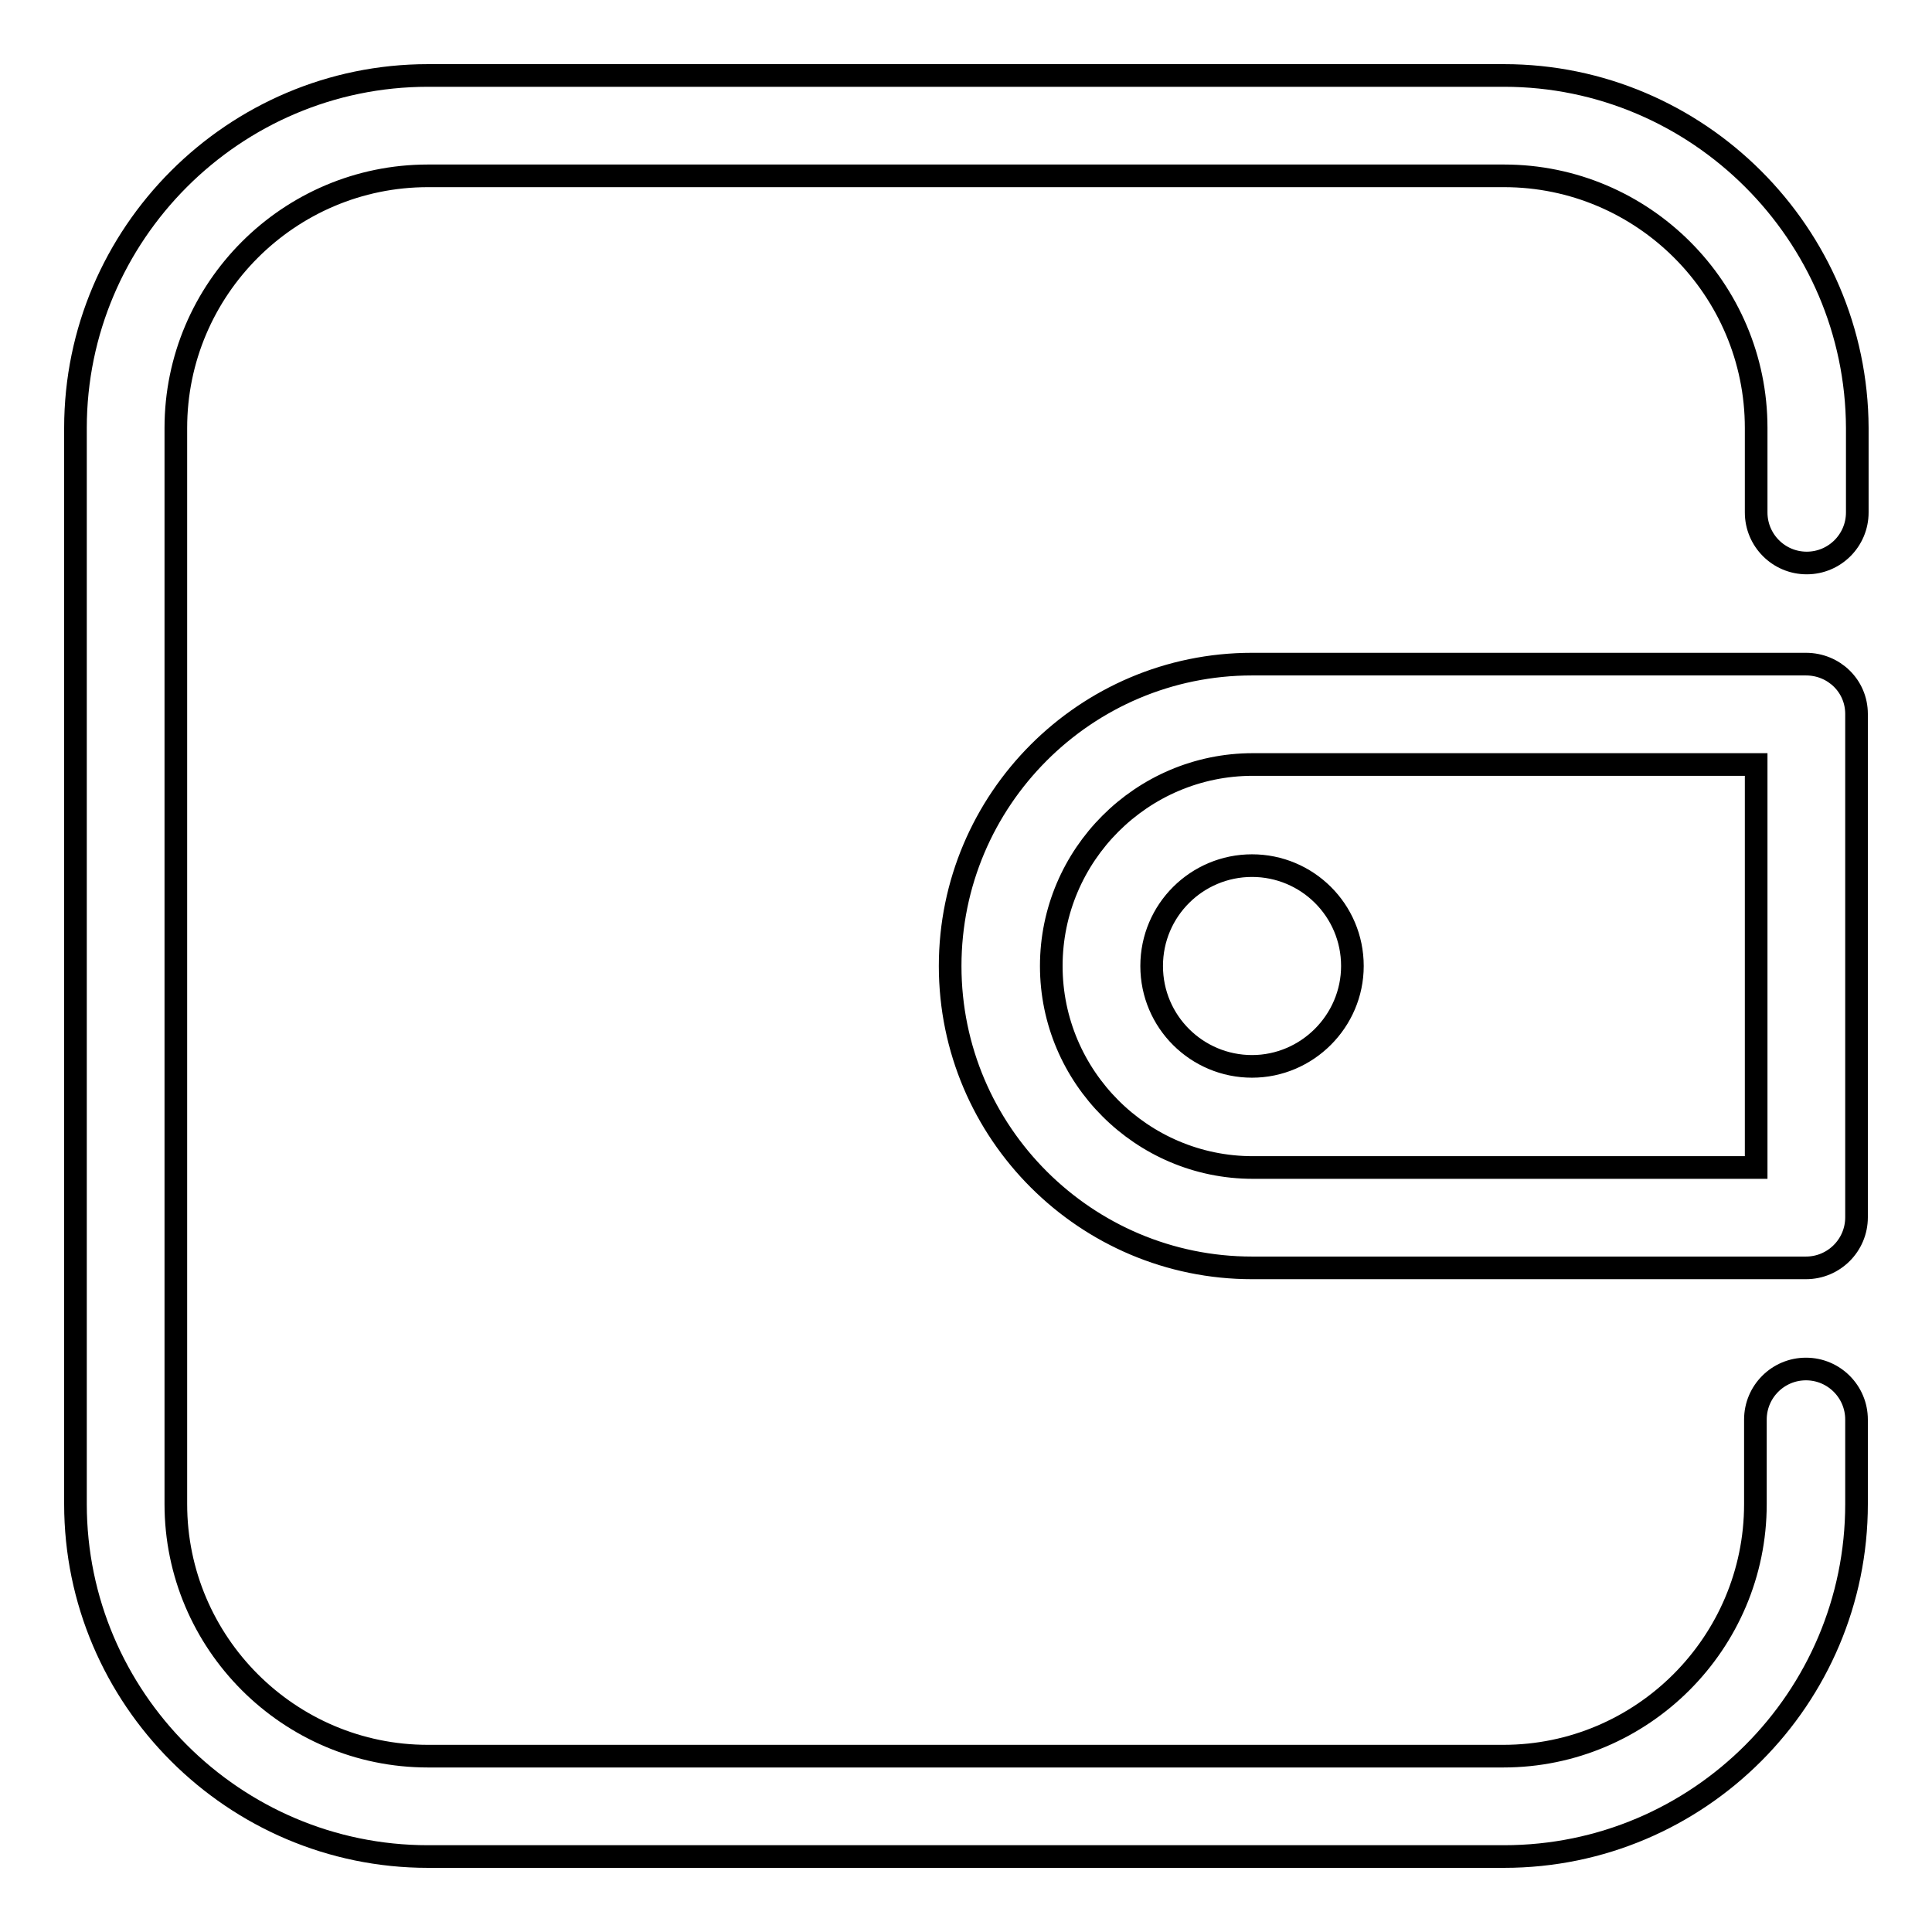
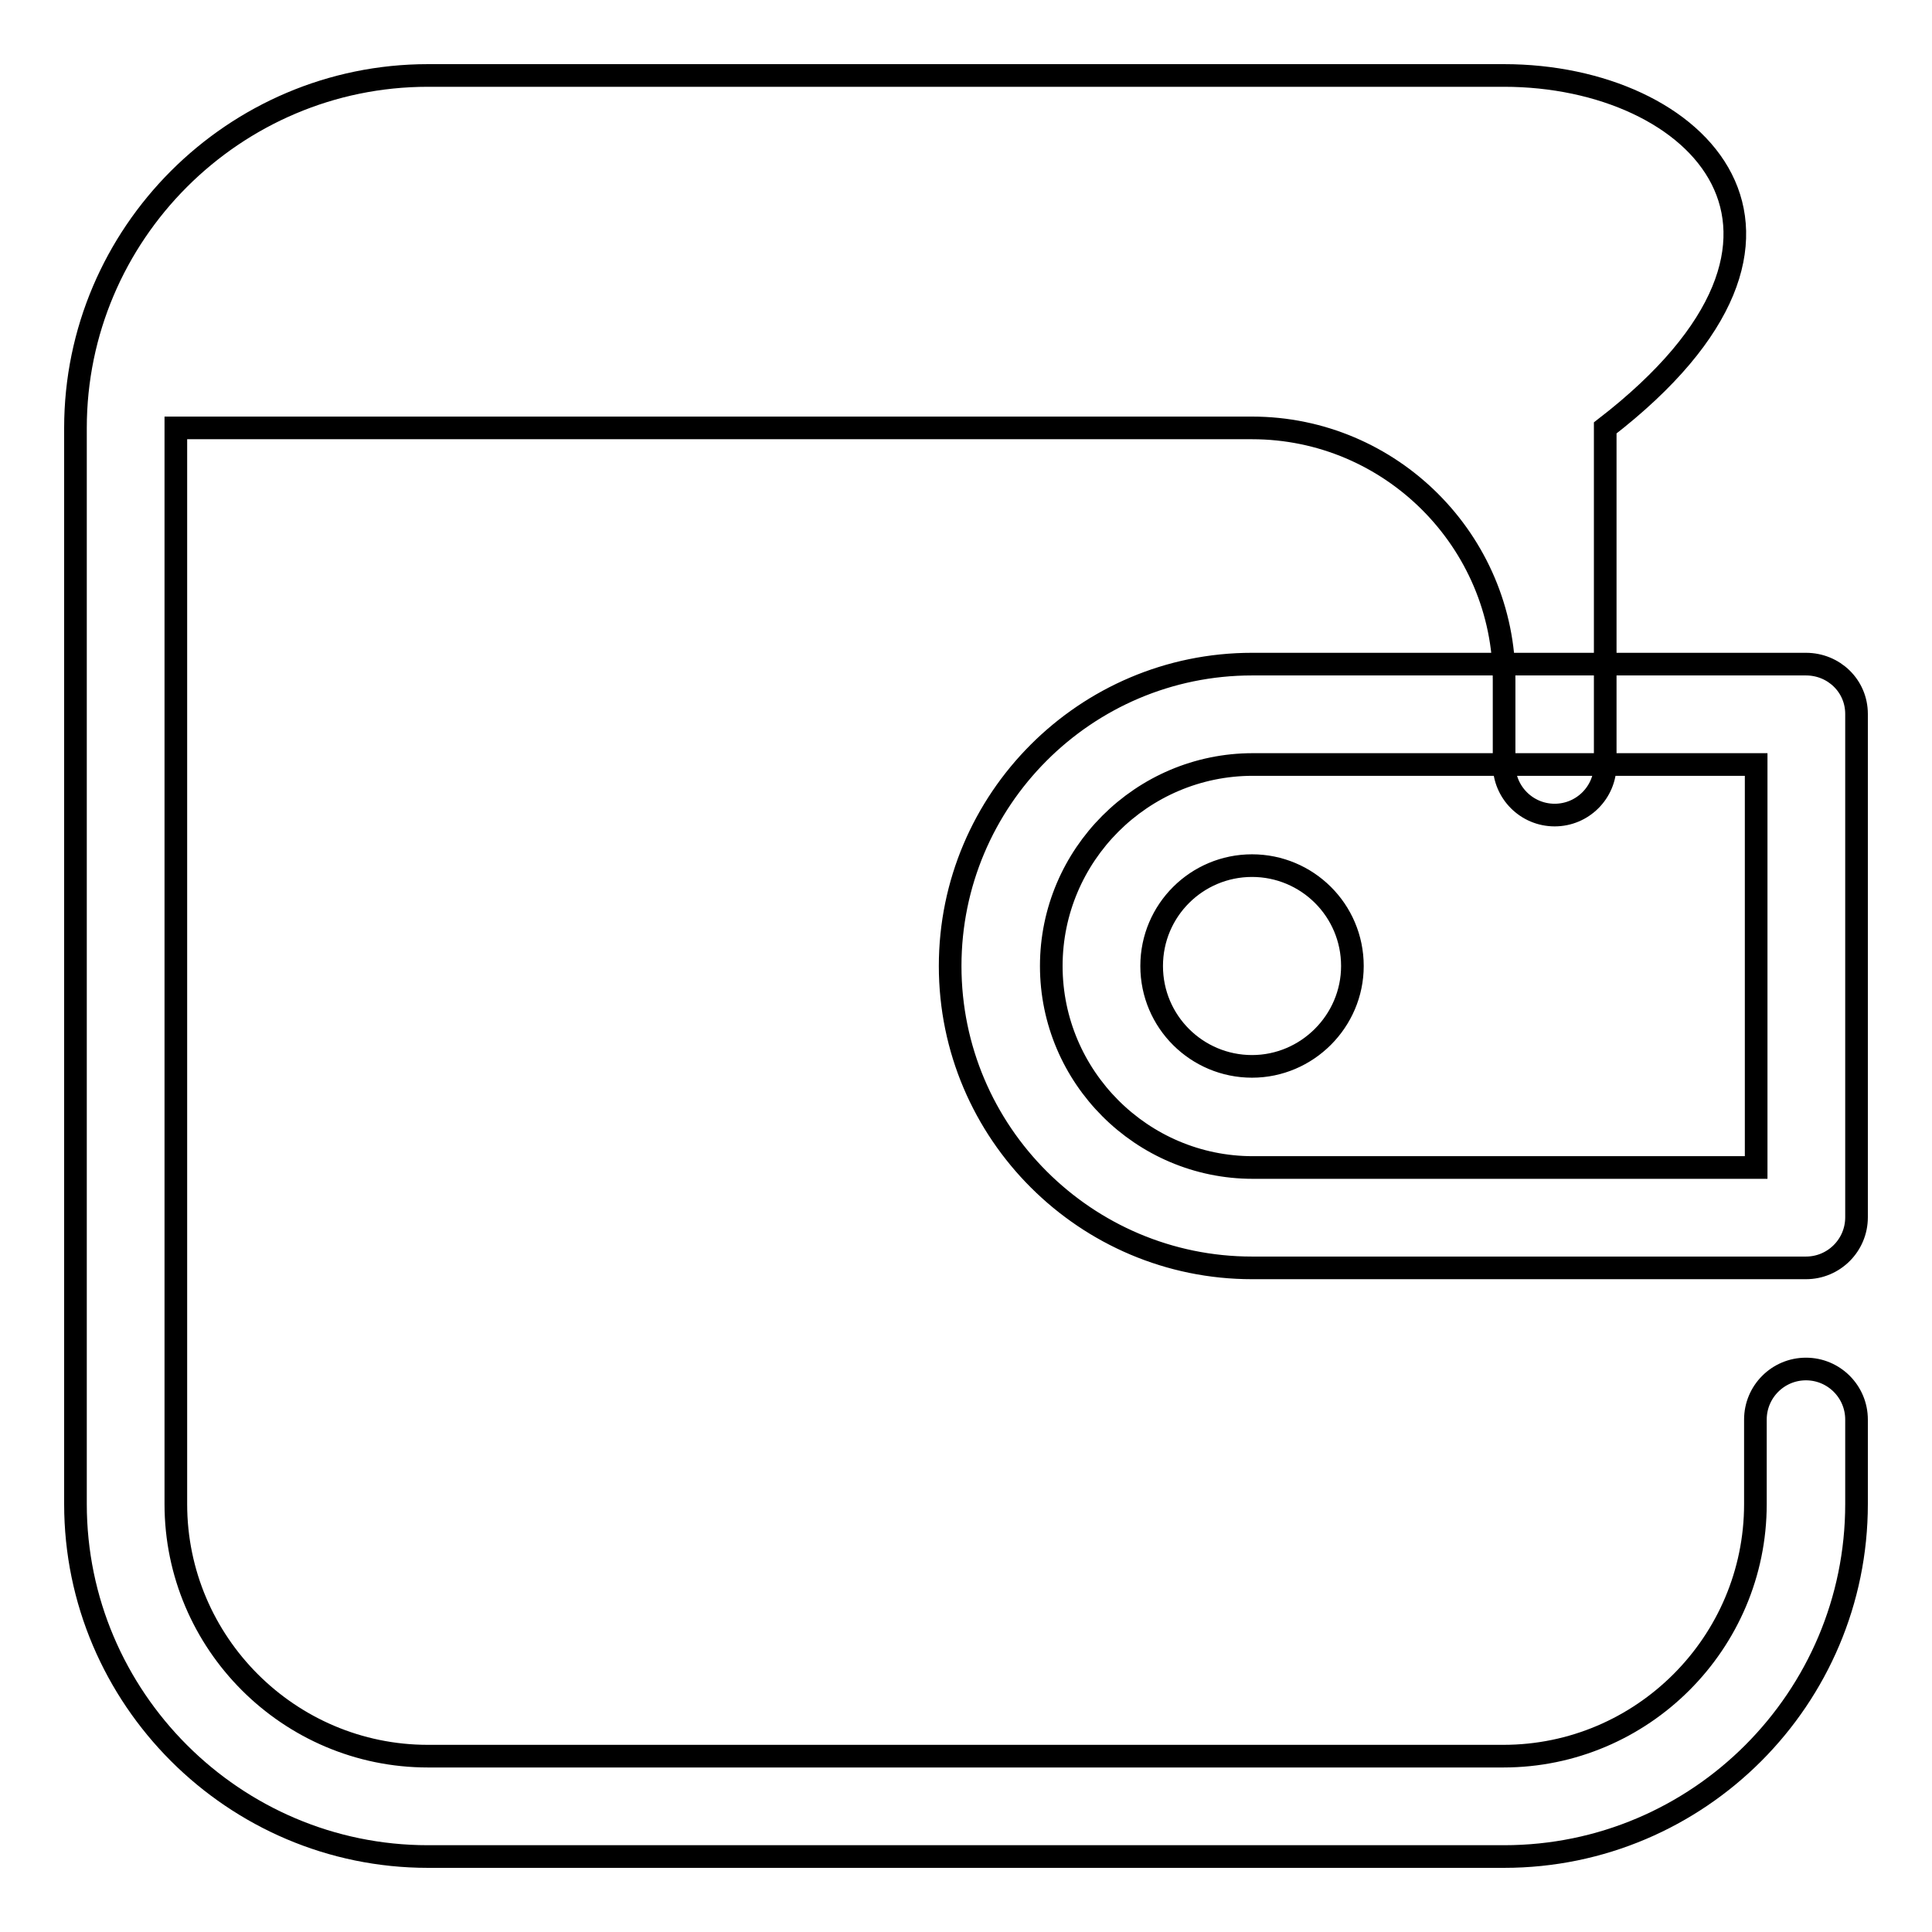
<svg xmlns="http://www.w3.org/2000/svg" version="1.1" x="0px" y="0px" viewBox="0 0 256 256" enable-background="new 0 0 256 256" xml:space="preserve">
  <g>
-     <path stroke-width="3" fill-opacity="0" stroke="#000000" d="M56.7,246h142.6c25.8,0,46.7-21,46.7-46.7v-11.2c0-3.7-3-6.7-6.7-6.7s-6.7,3-6.7,6.7v11.2 c0,18.4-15,33.4-33.4,33.4H56.7c-18.4,0-33.4-15-33.4-33.4V56.7c0-18.4,15-33.4,33.4-33.4h142.6c18.4,0,33.4,15,33.4,33.4v11.2 c0,3.7,3,6.7,6.7,6.7s6.7-3,6.7-6.7V56.7C246,31,225,10,199.3,10H56.7C31,10,10,31,10,56.7v142.6C10,225,31,246,56.7,246z  M239.3,88h-73.4c-22.1,0-40,18-40,40c0,22.1,18,40,40,40h73.4c3.7,0,6.7-3,6.7-6.7V94.6C246,90.9,243,88,239.3,88z M232.7,154.7 h-66.7c-14.7,0-26.7-12-26.7-26.7s12-26.7,26.7-26.7h66.7V154.7z M152.6,128c0,7.4,6,13.3,13.3,13.3s13.3-6,13.3-13.3 c0-7.4-6-13.3-13.3-13.3S152.6,120.6,152.6,128z" />
+     <path stroke-width="3" fill-opacity="0" stroke="#000000" d="M56.7,246h142.6c25.8,0,46.7-21,46.7-46.7v-11.2c0-3.7-3-6.7-6.7-6.7s-6.7,3-6.7,6.7v11.2 c0,18.4-15,33.4-33.4,33.4H56.7c-18.4,0-33.4-15-33.4-33.4V56.7h142.6c18.4,0,33.4,15,33.4,33.4v11.2 c0,3.7,3,6.7,6.7,6.7s6.7-3,6.7-6.7V56.7C246,31,225,10,199.3,10H56.7C31,10,10,31,10,56.7v142.6C10,225,31,246,56.7,246z  M239.3,88h-73.4c-22.1,0-40,18-40,40c0,22.1,18,40,40,40h73.4c3.7,0,6.7-3,6.7-6.7V94.6C246,90.9,243,88,239.3,88z M232.7,154.7 h-66.7c-14.7,0-26.7-12-26.7-26.7s12-26.7,26.7-26.7h66.7V154.7z M152.6,128c0,7.4,6,13.3,13.3,13.3s13.3-6,13.3-13.3 c0-7.4-6-13.3-13.3-13.3S152.6,120.6,152.6,128z" />
  </g>
</svg>